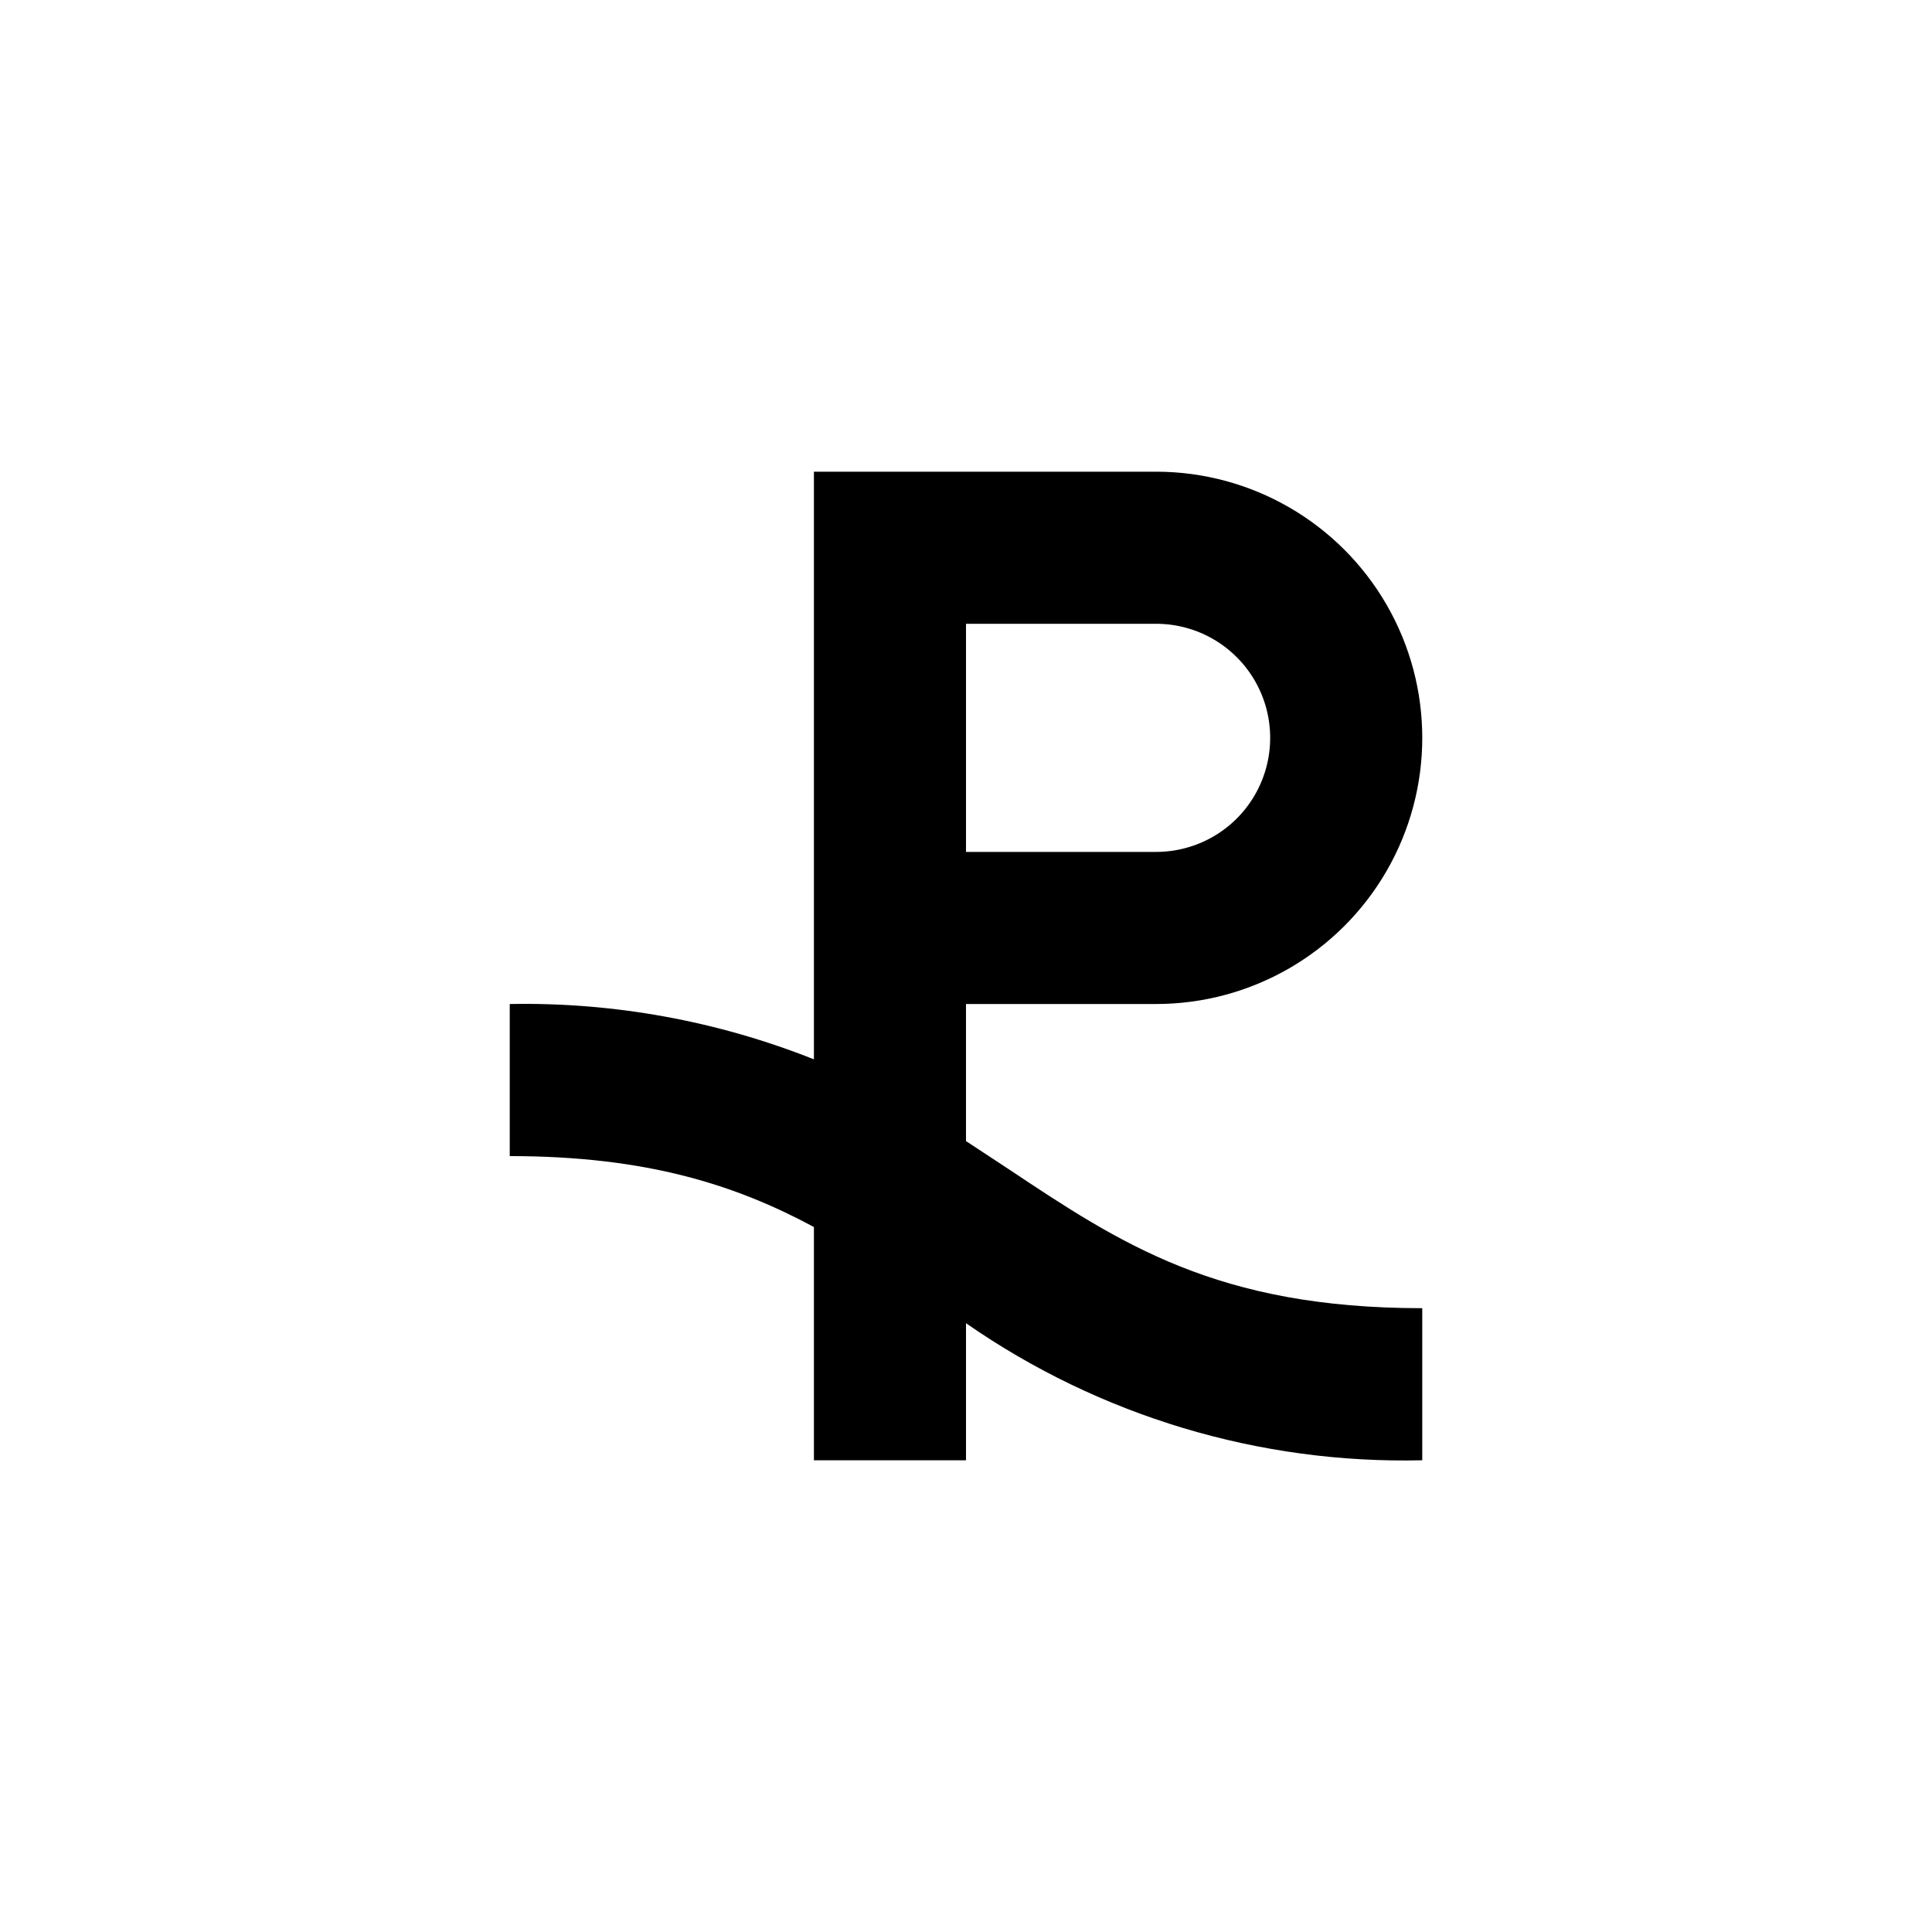
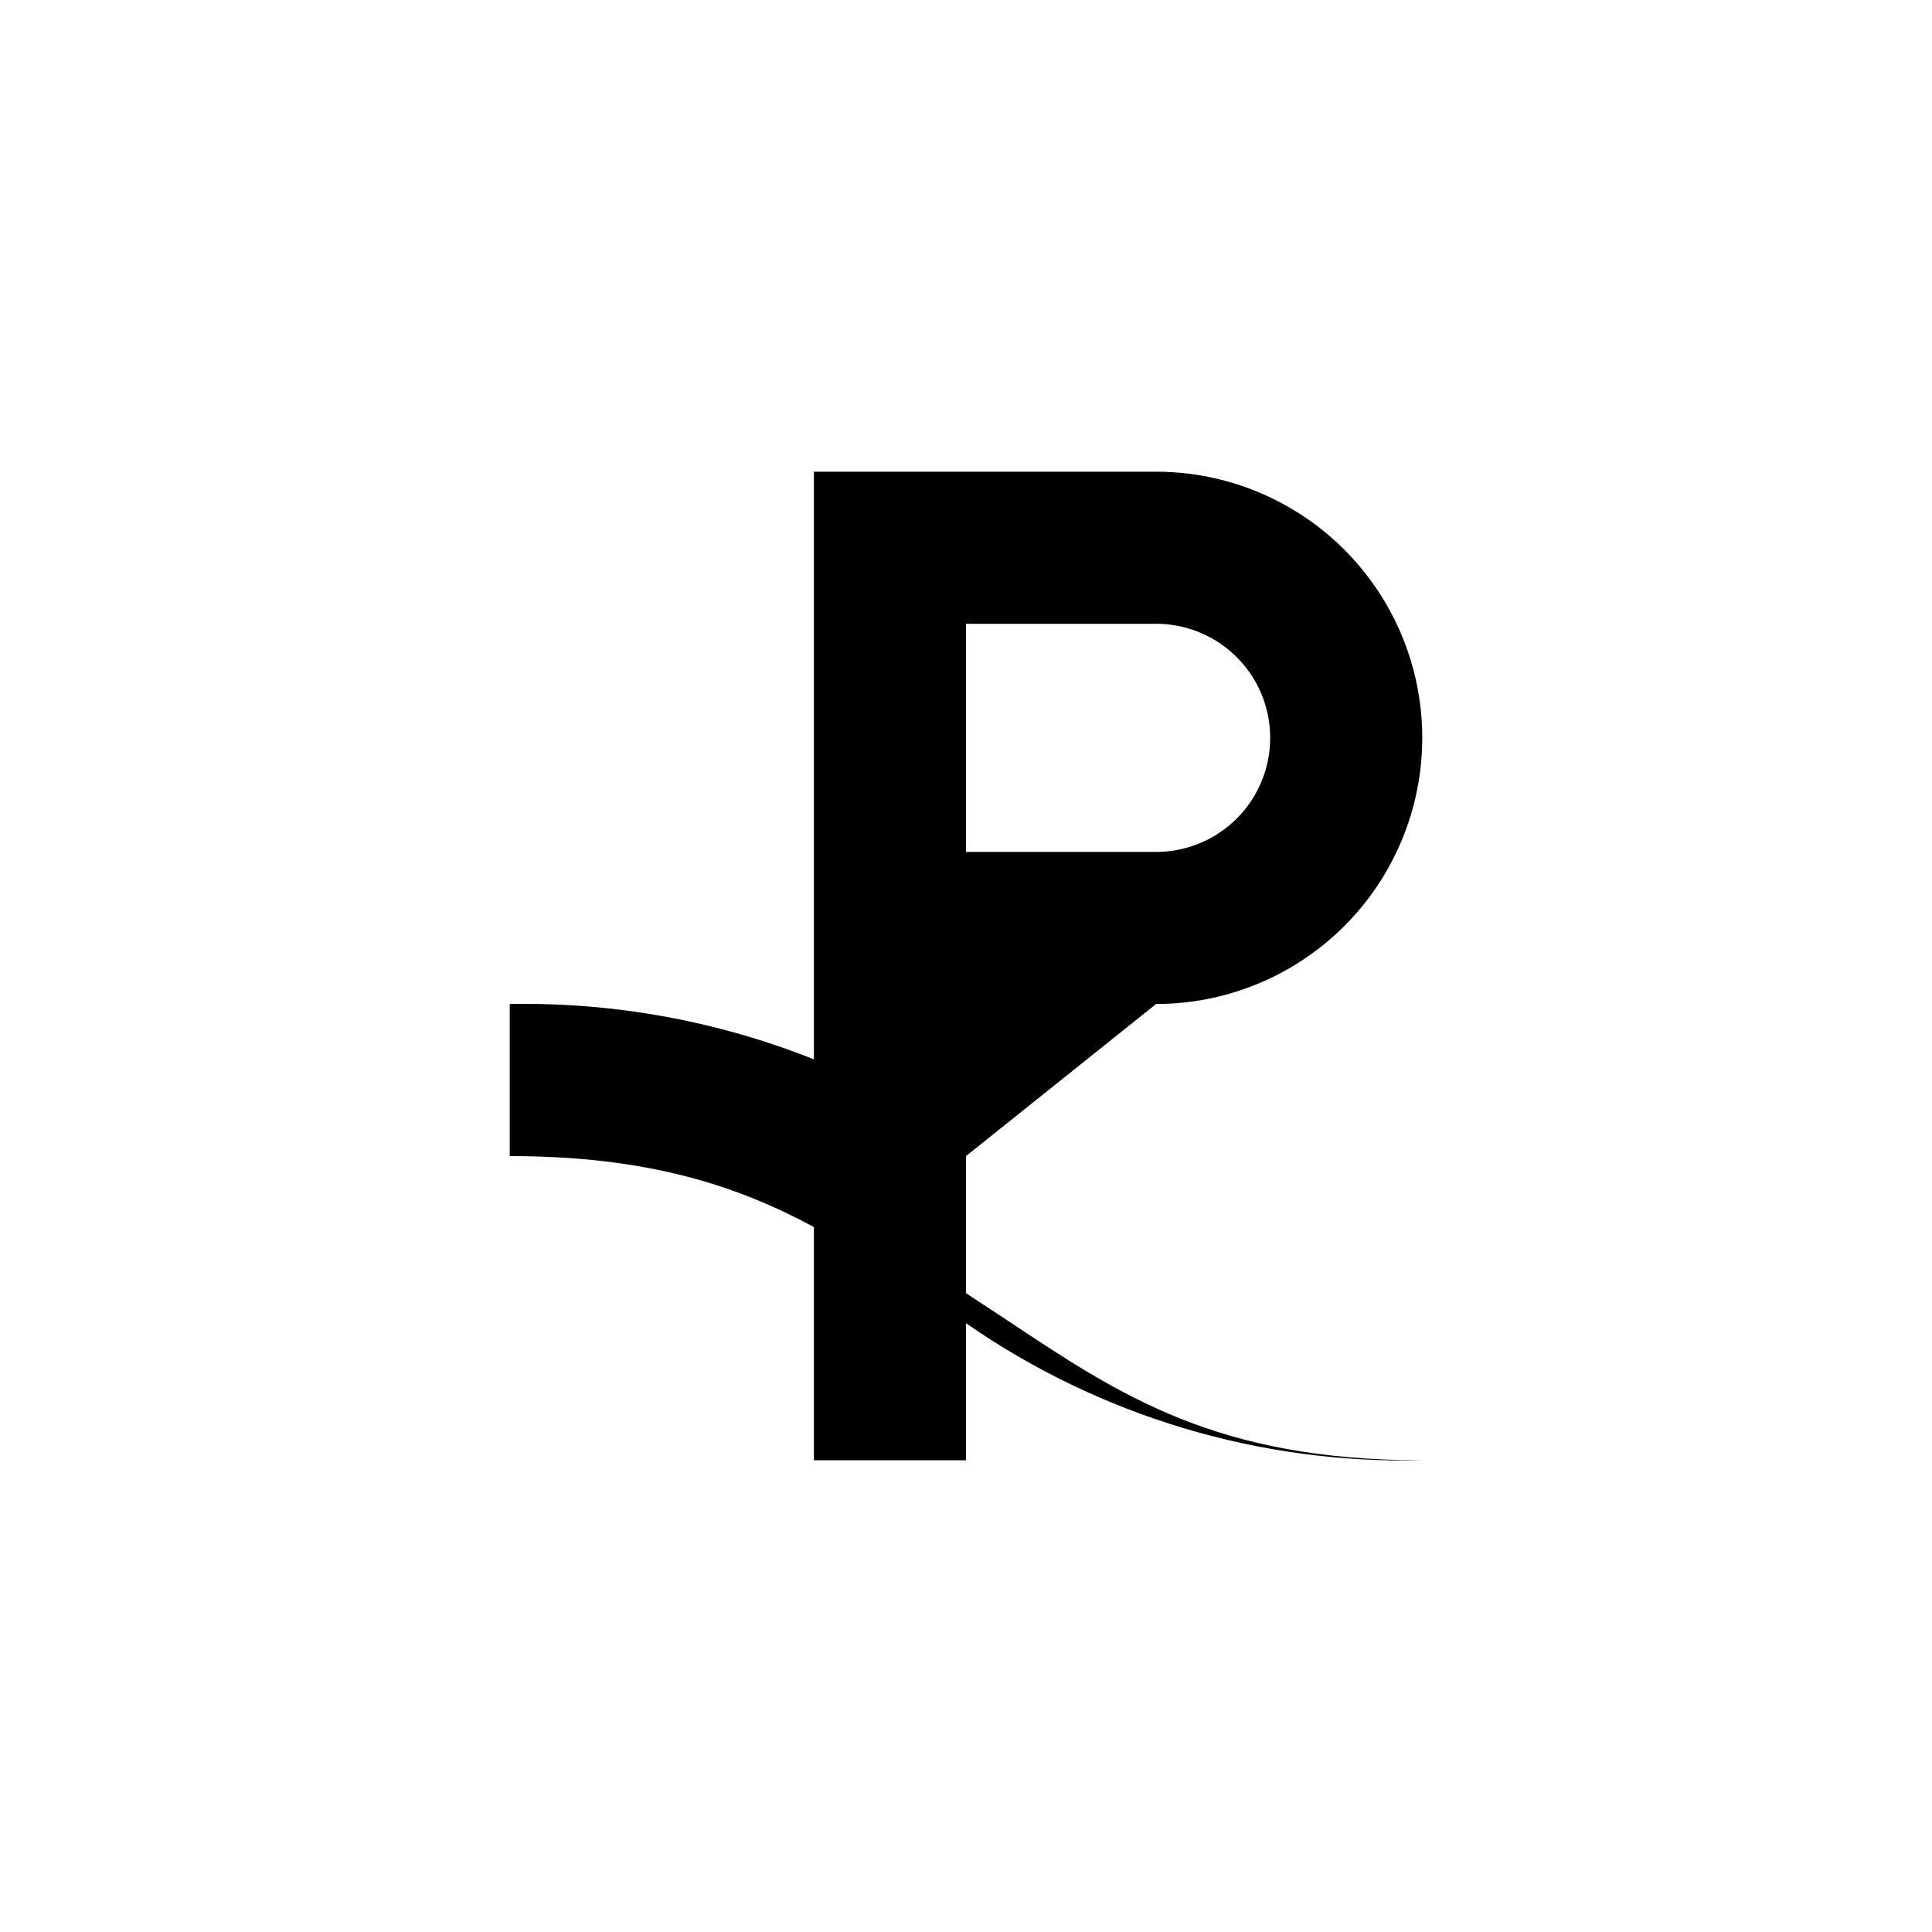
<svg xmlns="http://www.w3.org/2000/svg" fill="#000000" width="800px" height="800px" version="1.1" viewBox="144 144 512 512">
-   <path d="m450.38 410.07c25.199 0 48.484-13.441 61.086-35.266 12.598-21.824 12.598-48.711 0-70.535-12.602-21.82-35.887-35.266-61.086-35.266h-90.684v155.73c-25.633-10.188-53.035-15.172-80.609-14.66v40.305c36.527 0 60.055 7.758 80.609 18.793v61.816h40.305v-36.324c35.43 24.629 77.773 37.348 120.91 36.324v-40.305c-54.359 0-80.004-17.129-109.73-36.93l-11.184-7.356v-36.324zm-50.379-100.76h50.379c10.801 0 20.781 5.762 26.18 15.113 5.398 9.355 5.398 20.879 0 30.23-5.398 9.352-15.379 15.113-26.18 15.113h-50.379z" />
+   <path d="m450.38 410.07c25.199 0 48.484-13.441 61.086-35.266 12.598-21.824 12.598-48.711 0-70.535-12.602-21.82-35.887-35.266-61.086-35.266h-90.684v155.73c-25.633-10.188-53.035-15.172-80.609-14.66v40.305c36.527 0 60.055 7.758 80.609 18.793v61.816h40.305v-36.324c35.43 24.629 77.773 37.348 120.91 36.324c-54.359 0-80.004-17.129-109.73-36.93l-11.184-7.356v-36.324zm-50.379-100.76h50.379c10.801 0 20.781 5.762 26.18 15.113 5.398 9.355 5.398 20.879 0 30.23-5.398 9.352-15.379 15.113-26.18 15.113h-50.379z" />
</svg>